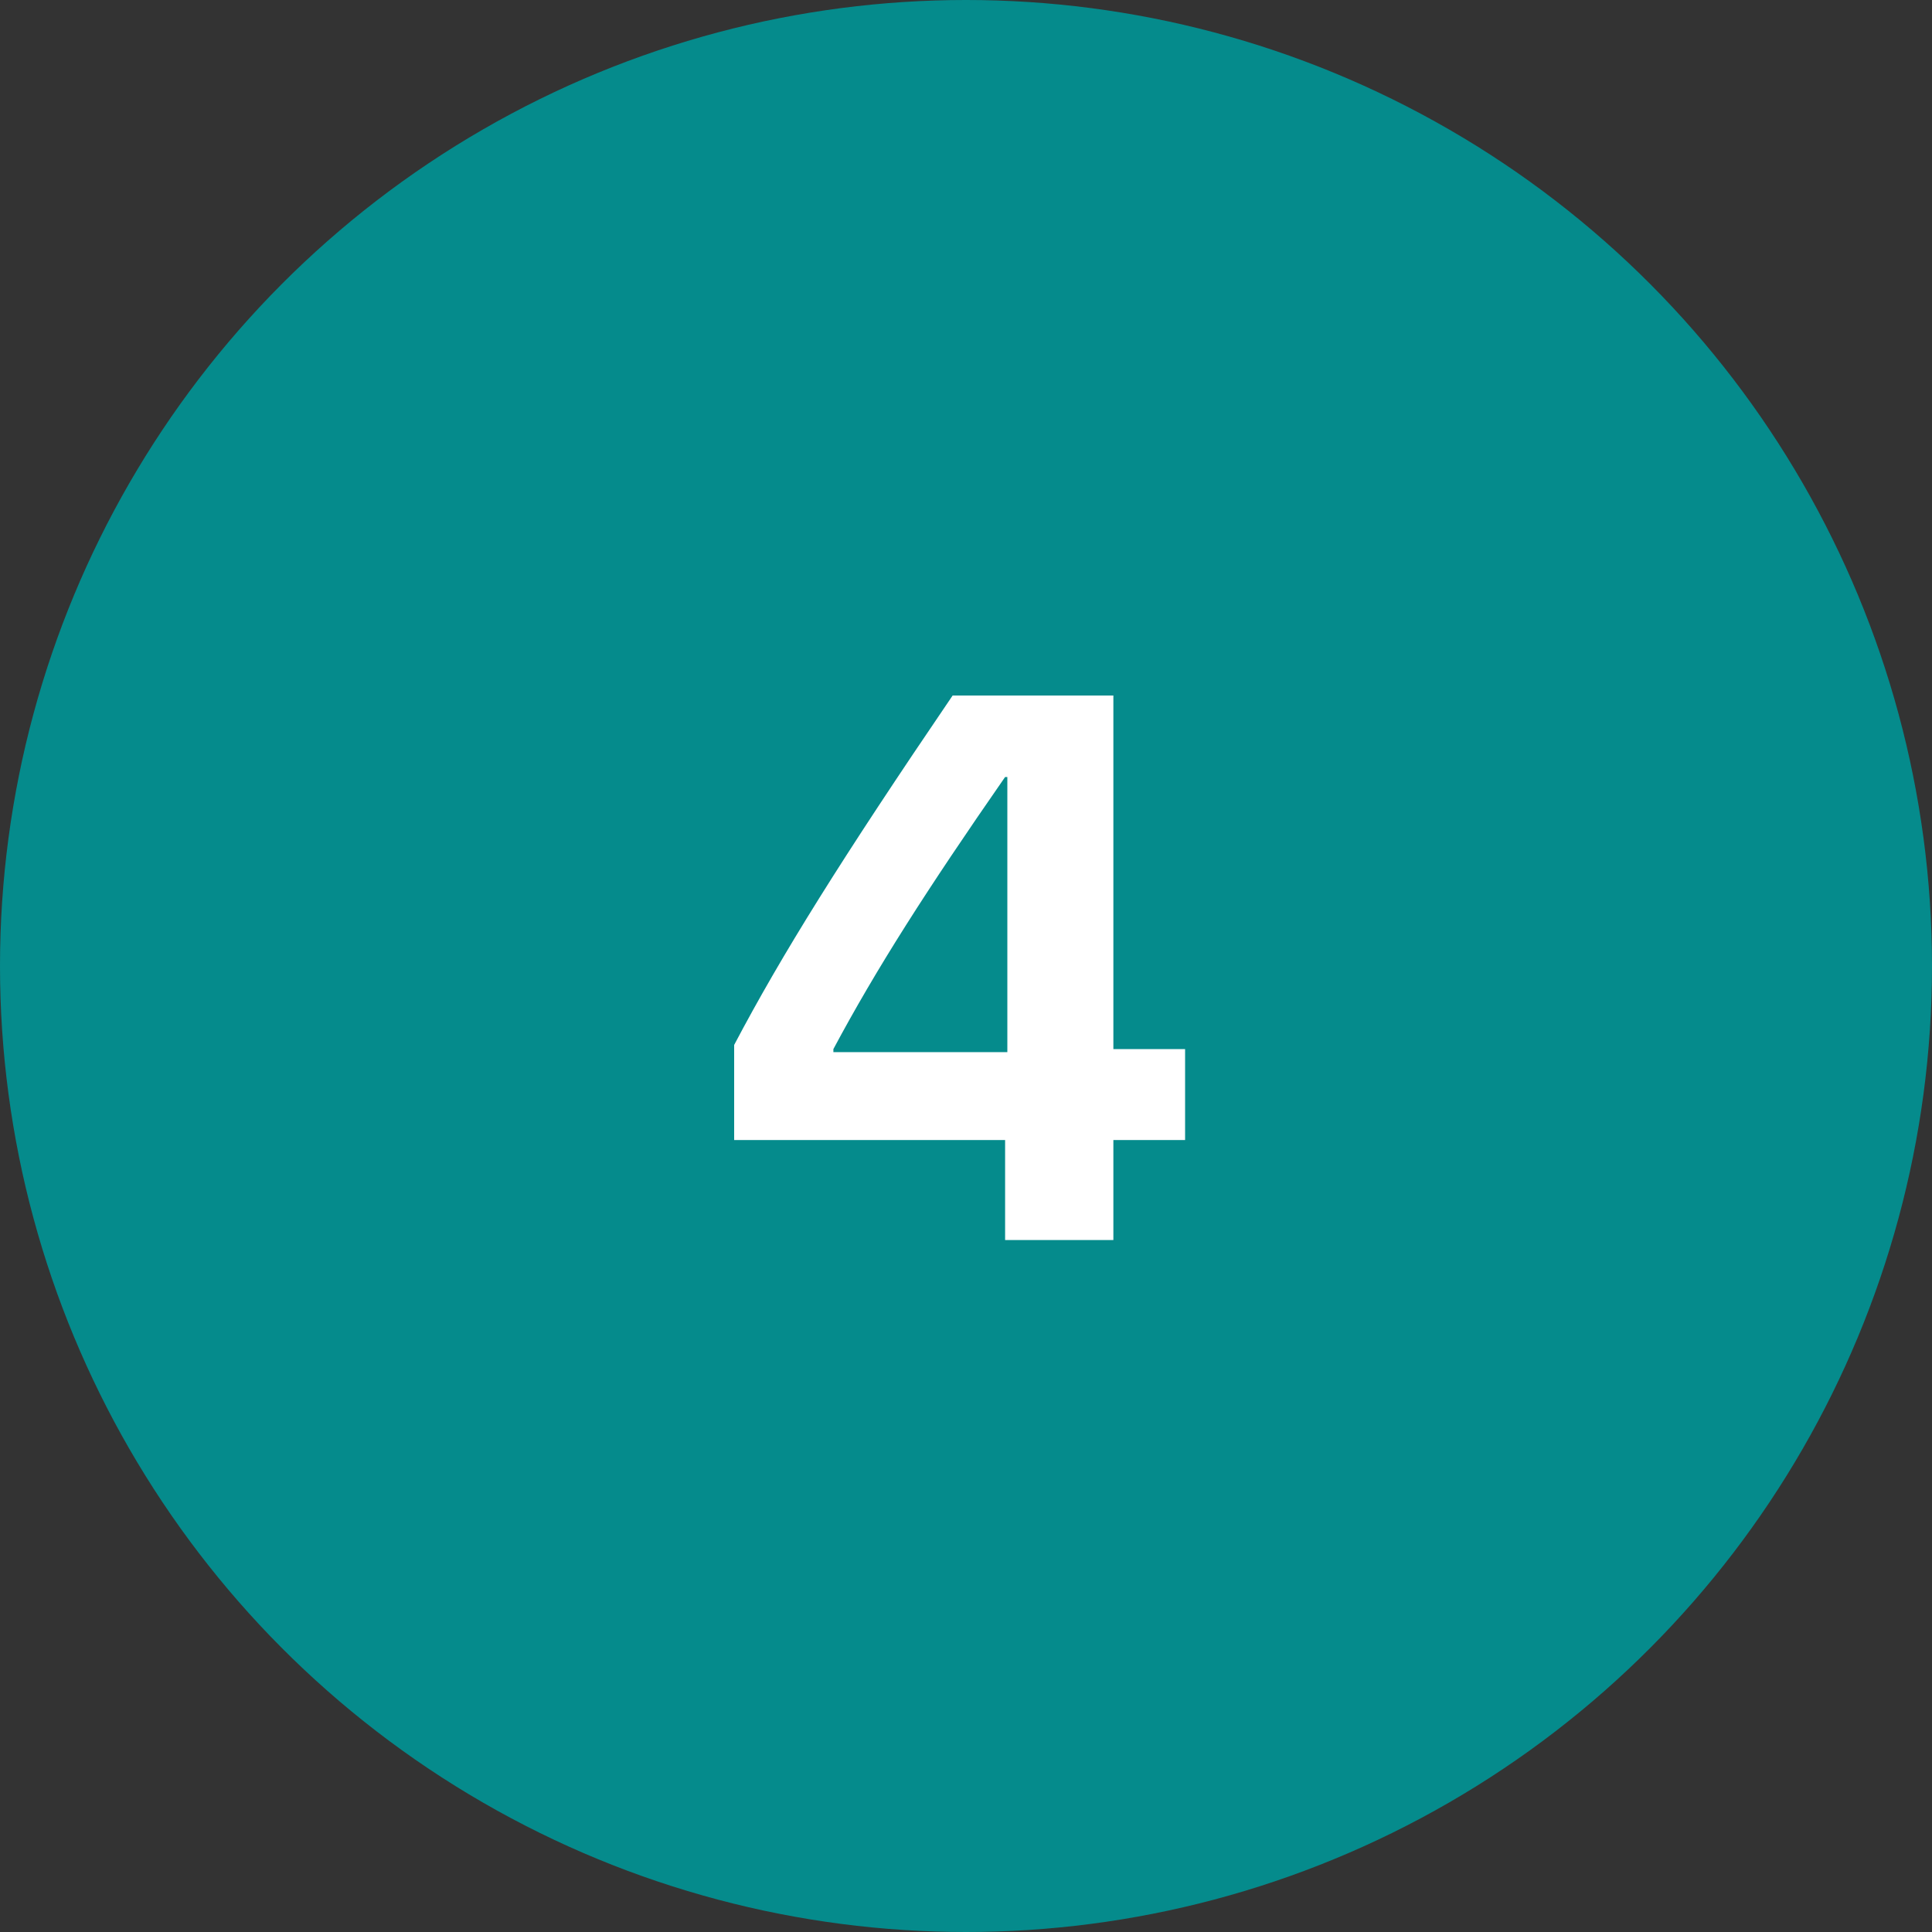
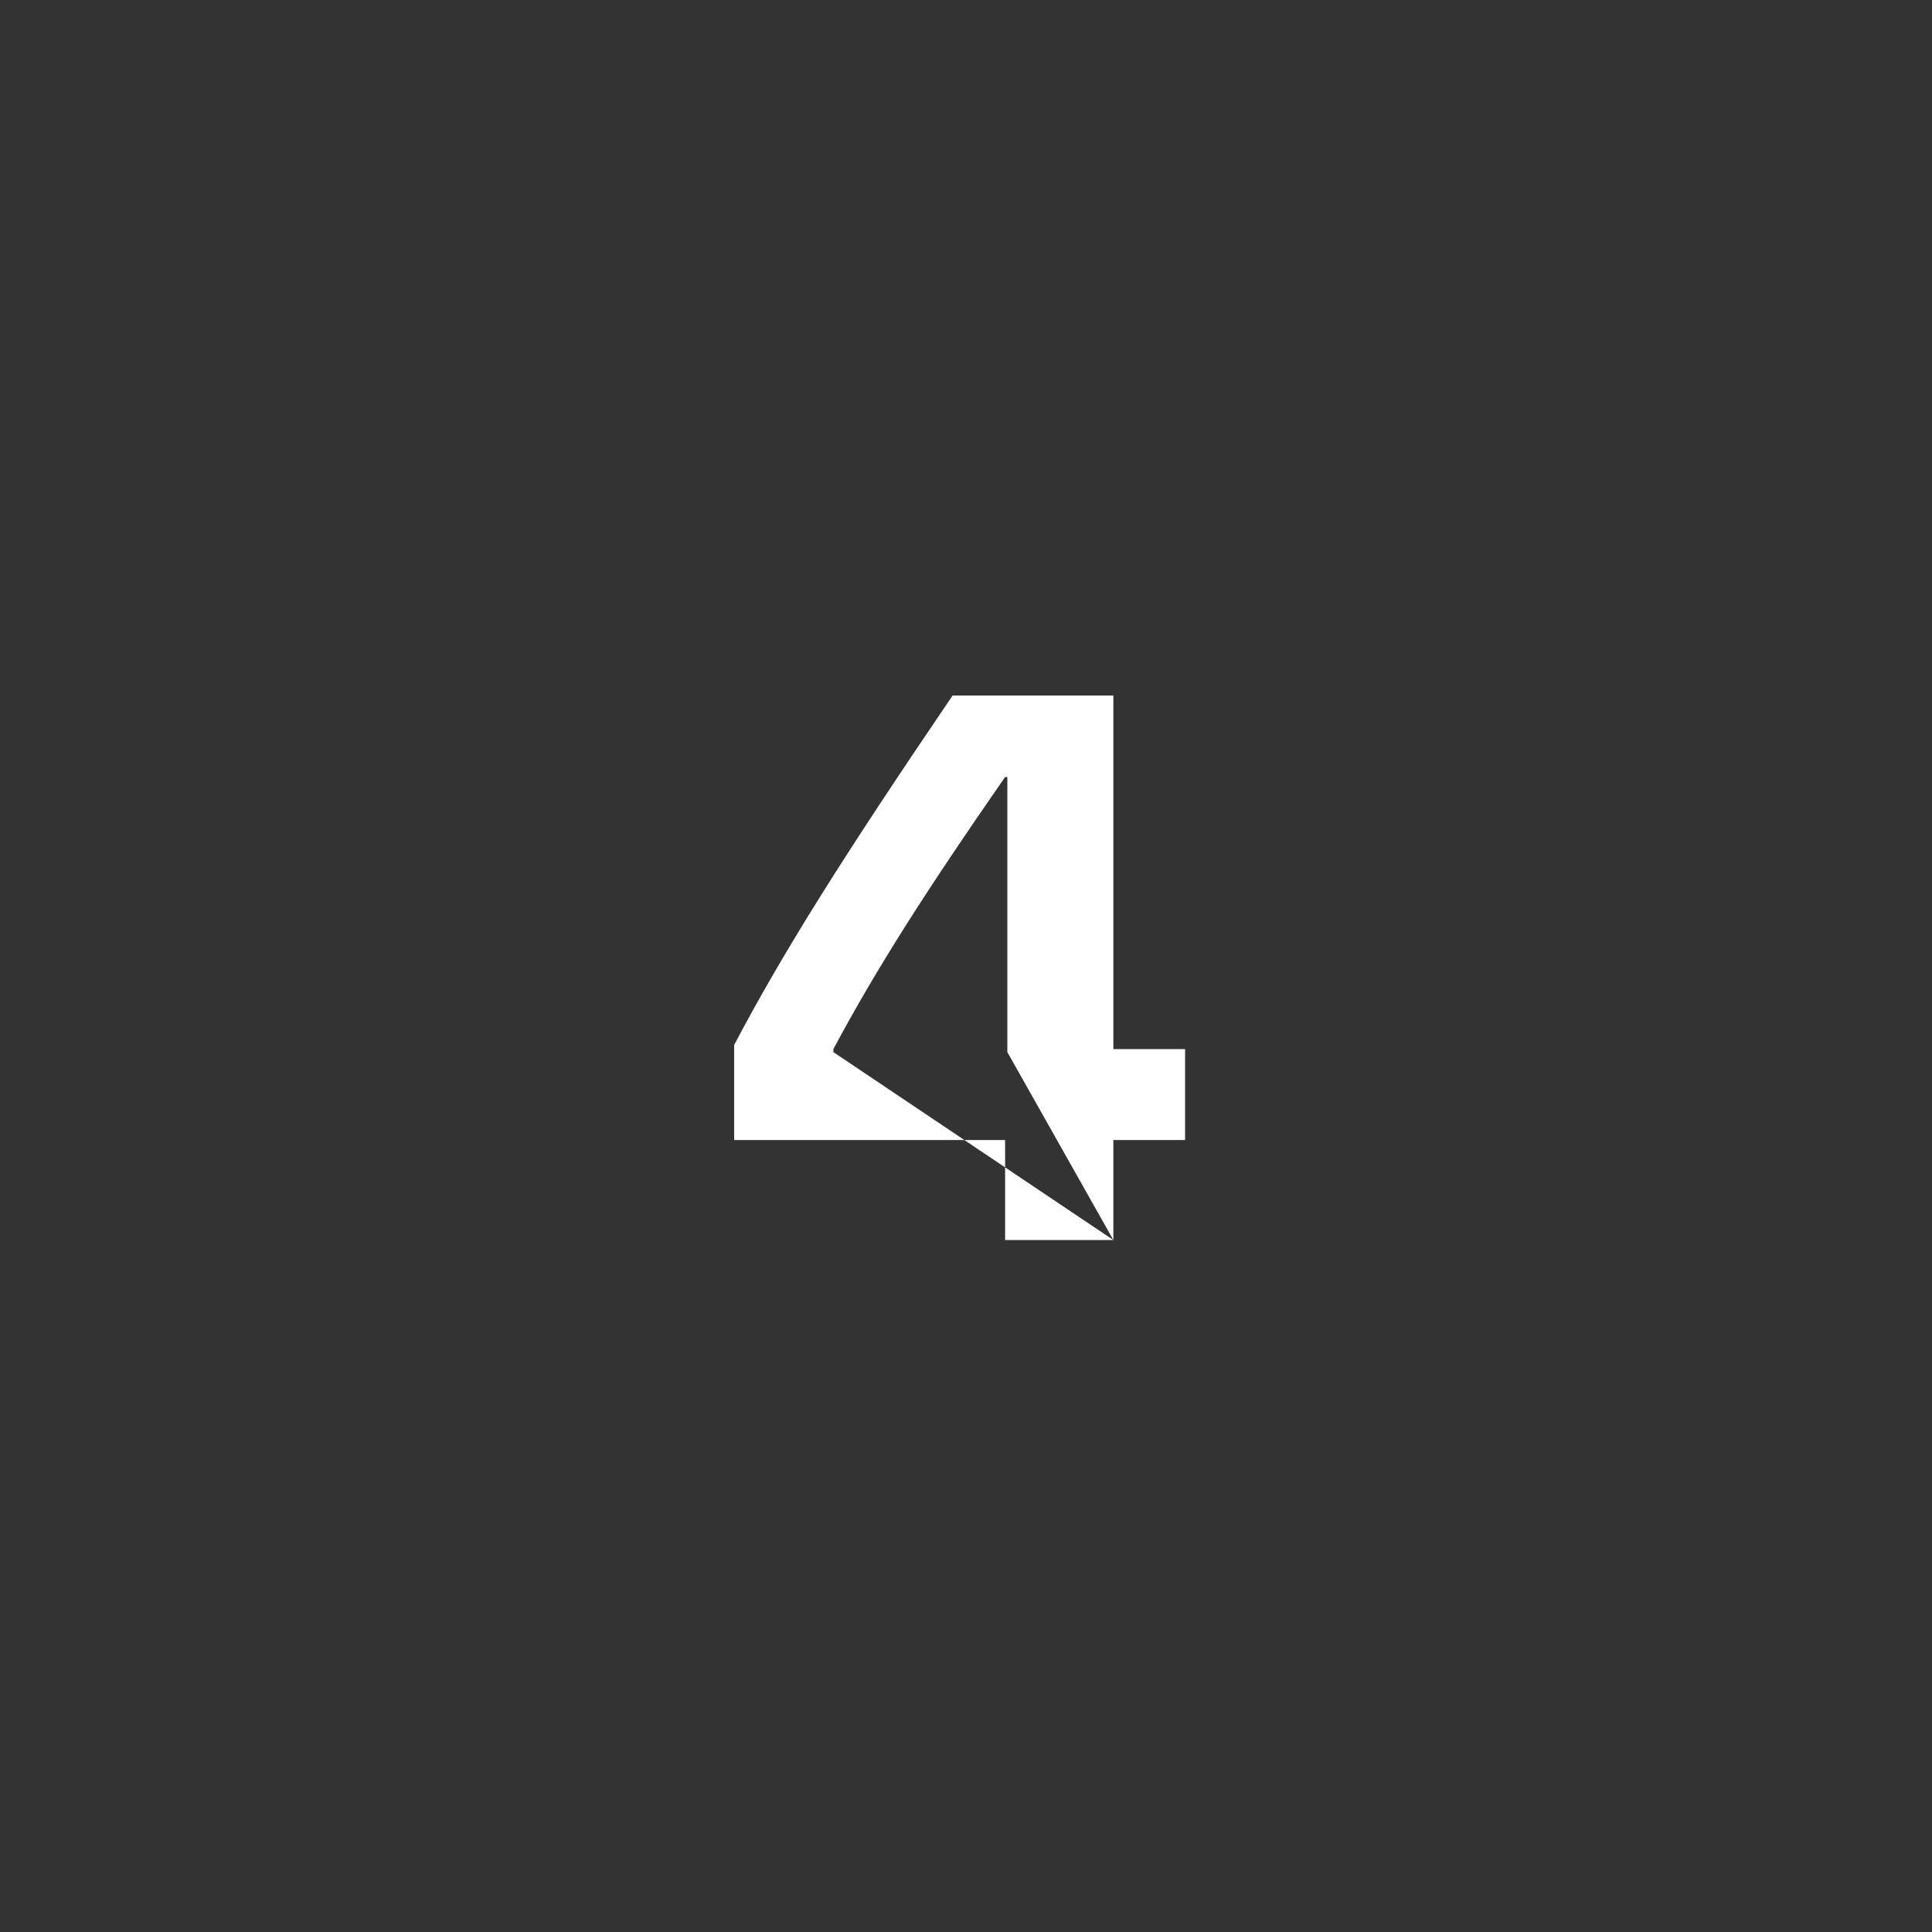
<svg xmlns="http://www.w3.org/2000/svg" xmlns:ns1="http://sodipodi.sourceforge.net/DTD/sodipodi-0.dtd" xmlns:ns2="http://www.inkscape.org/namespaces/inkscape" width="50px" height="50px" viewBox="0 0 50 50" version="1.1" id="svg13" ns1:docname="4.svg" ns2:version="1.2.2 (732a01da63, 2022-12-09)">
  <rect x="0" y="0" width="50" height="50" fill="#333333" stroke="none" />
  <defs id="defs17" />
  <title id="title2">Group 5</title>
  <desc id="desc4">Created with Sketch.</desc>
  <g id="Home" stroke="none" stroke-width="1" fill="none" fill-rule="evenodd">
    <g id="Home-page" transform="translate(-865, -2537)">
      <g id="how-to" transform="translate(205, 2134)">
        <g id="Group-6-Copy-3" transform="translate(660, 403)">
          <g id="Group-5">
-             <circle id="Oval" fill="#115CFA" cx="25" cy="25" r="25" style="fill:#058b8c;fill-opacity:1" />
-             <path d="M28.814,32.092 L28.814,29.504 L30.67,29.504 L30.67,27.15 L28.814,27.15 L28.814,18 L24.654,18 C21.764,22.248 20.23,24.709 19,27.043 L19,29.504 L26.012,29.504 L26.012,32.092 L28.814,32.092 Z M26.07,27.229 L21.568,27.229 L21.568,27.15 C22.691,25.051 23.971,23.049 26.012,20.109 L26.07,20.109 L26.07,27.229 Z" id="4" fill="#FFFFFF" fill-rule="nonzero" />
+             <path d="M28.814,32.092 L28.814,29.504 L30.67,29.504 L30.67,27.15 L28.814,27.15 L28.814,18 L24.654,18 C21.764,22.248 20.23,24.709 19,27.043 L19,29.504 L26.012,29.504 L26.012,32.092 L28.814,32.092 Z L21.568,27.229 L21.568,27.15 C22.691,25.051 23.971,23.049 26.012,20.109 L26.07,20.109 L26.07,27.229 Z" id="4" fill="#FFFFFF" fill-rule="nonzero" />
          </g>
        </g>
      </g>
    </g>
  </g>
</svg>